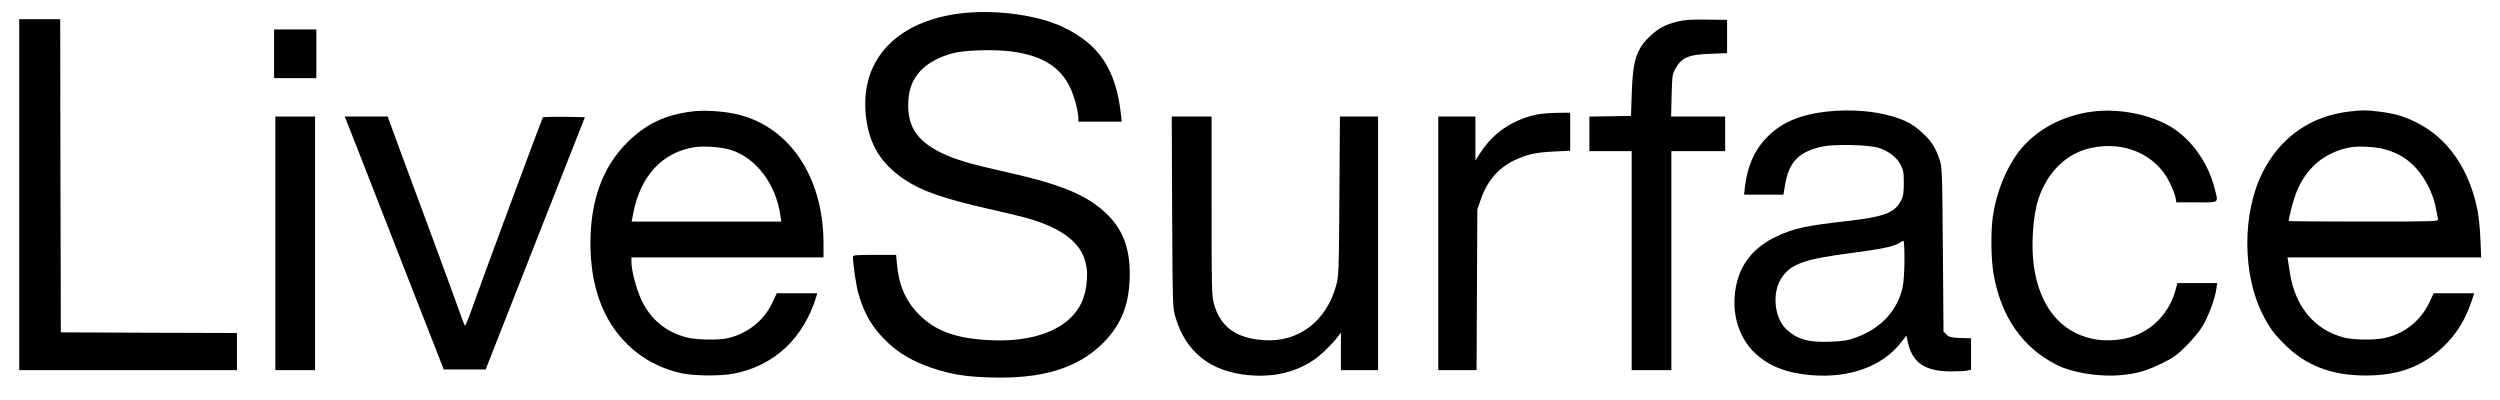
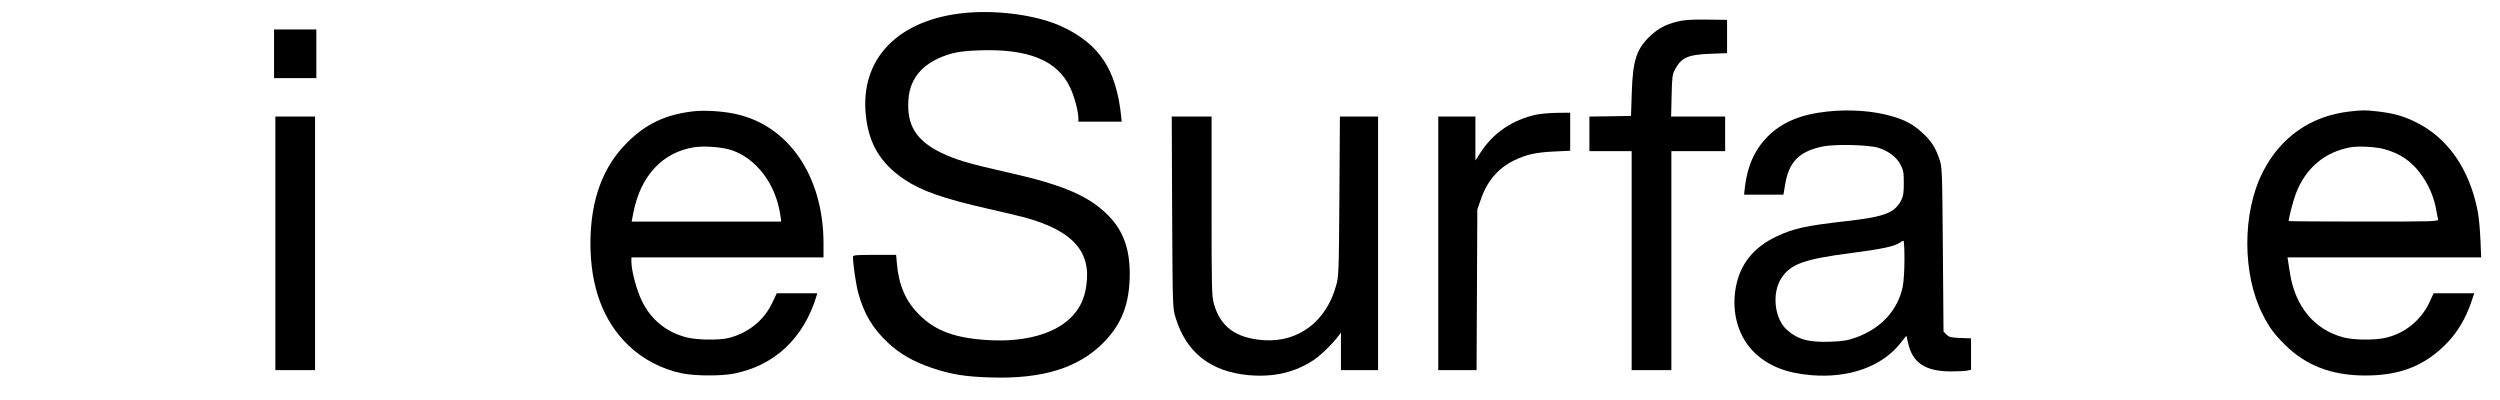
<svg xmlns="http://www.w3.org/2000/svg" version="1.0" width="1952pt" height="312pt" viewBox="0 0 1952 312" preserveAspectRatio="xMidYMid meet">
  <g transform="translate(0,312) scale(0.1,-0.1)" fill="#000000" stroke="none">
    <path d="M7545 3020 c-532 -48 -834 -359 -784 -806 24 -219 115 -369 297 -493 135 -91 305 -151 657 -231 121 -27 253 -59 294 -70 368 -103 512 -265 473 -530 -15 -106 -52 -182 -123 -252 -128 -126 -359 -189 -634 -174 -264 14 -421 71 -550 201 -103 103 -158 230 -172 397 l-6 68 -168 0 c-146 0 -169 -2 -169 -15 0 -56 24 -222 42 -285 44 -160 113 -276 231 -386 93 -87 198 -147 341 -196 150 -51 260 -69 456 -75 407 -14 689 73 885 271 145 147 206 306 206 541 0 193 -52 335 -166 451 -149 152 -350 239 -770 334 -321 72 -425 103 -540 159 -193 96 -266 214 -252 413 12 180 127 301 341 361 49 13 116 21 217 24 379 13 605 -79 704 -289 34 -71 64 -184 65 -240 l0 -28 169 0 169 0 -4 43 c-38 363 -169 562 -459 698 -187 88 -492 132 -750 109z" />
-     <path d="M150 1600 l0 -1370 850 0 850 0 0 145 0 145 -687 2 -688 3 -3 1223 -2 1222 -160 0 -160 0 0 -1370z" />
    <path d="M13095 2951 c-91 -23 -146 -52 -207 -109 -109 -102 -139 -190 -147 -442 l-6 -185 -162 -3 -163 -2 0 -135 0 -135 165 0 165 0 0 -855 0 -855 155 0 155 0 0 855 0 855 210 0 210 0 0 135 0 135 -211 0 -211 0 4 163 c3 142 6 167 25 202 50 95 101 118 273 125 l135 5 0 130 0 130 -160 2 c-124 1 -176 -2 -230 -16z" />
    <path d="M2140 2700 l0 -190 165 0 165 0 0 190 0 190 -165 0 -165 0 0 -190z" />
    <path d="M5406 2250 c-212 -26 -361 -97 -506 -240 -193 -190 -289 -451 -290 -787 0 -340 98 -608 295 -798 112 -109 263 -188 420 -220 101 -21 304 -22 406 -2 317 63 544 276 644 605 l6 22 -158 0 -158 0 -37 -78 c-66 -137 -190 -235 -343 -272 -73 -17 -240 -15 -321 5 -160 40 -281 138 -353 287 -41 85 -81 234 -81 306 l0 32 750 0 750 0 0 108 c0 530 -276 930 -700 1015 -99 20 -238 28 -324 17z m298 -300 c200 -62 356 -268 390 -517 l6 -43 -584 0 -584 0 13 68 c56 288 227 473 474 512 77 12 211 3 285 -20z" />
    <path d="M14266 2249 c-204 -22 -352 -83 -462 -193 -102 -102 -160 -229 -180 -398 l-6 -58 154 0 153 0 13 76 c28 178 108 261 292 300 96 20 358 14 437 -10 78 -25 142 -73 172 -131 23 -44 26 -62 26 -145 0 -79 -4 -102 -22 -137 -52 -96 -128 -125 -421 -159 -321 -36 -415 -57 -546 -118 -183 -85 -290 -218 -323 -401 -36 -199 21 -391 153 -515 107 -99 244 -153 433 -169 300 -26 560 68 705 256 l41 52 13 -56 c35 -157 135 -223 337 -223 51 0 107 3 124 6 l31 7 0 122 0 123 -85 3 c-72 3 -88 7 -107 27 l-23 23 -5 642 c-5 620 -6 644 -27 704 -30 90 -64 143 -131 204 -73 68 -134 101 -242 132 -144 42 -326 55 -504 36z m604 -1156 c0 -88 -6 -175 -14 -214 -39 -182 -168 -322 -361 -393 -66 -24 -101 -30 -199 -34 -173 -7 -260 17 -345 94 -97 87 -118 288 -41 404 72 109 178 147 543 194 250 33 338 52 382 82 11 8 23 14 27 14 5 0 8 -66 8 -147z" />
-     <path d="M16341 2249 c-237 -29 -451 -146 -580 -315 -100 -133 -176 -323 -201 -506 -17 -121 -14 -328 5 -443 57 -335 225 -578 492 -713 121 -62 336 -97 502 -81 126 12 197 32 321 92 90 44 117 63 191 137 51 51 103 114 129 158 46 78 94 207 105 285 l7 47 -155 0 -156 0 -11 -42 c-47 -187 -182 -330 -360 -382 -87 -26 -204 -30 -290 -12 -251 53 -413 251 -459 563 -24 159 -8 401 35 530 70 212 222 358 411 398 261 56 505 -51 613 -268 22 -44 43 -97 46 -118 l7 -39 158 0 c183 0 171 -10 140 112 -47 184 -162 354 -306 455 -160 112 -423 170 -644 142z" />
    <path d="M18342 2249 c-301 -35 -537 -201 -675 -474 -160 -315 -160 -796 0 -1110 52 -103 88 -151 173 -236 165 -164 366 -241 630 -241 275 0 472 80 643 261 80 85 141 190 182 311 l24 70 -158 0 -159 0 -34 -73 c-69 -144 -199 -246 -353 -277 -84 -17 -238 -15 -315 5 -227 59 -379 240 -420 502 -6 37 -13 80 -15 96 l-4 27 756 0 756 0 -6 143 c-3 78 -13 176 -21 218 -65 333 -237 577 -489 698 -96 47 -169 66 -292 81 -101 11 -119 11 -223 -1z m273 -293 c119 -32 205 -89 278 -183 69 -91 114 -193 132 -308 4 -22 9 -48 12 -57 4 -17 -28 -18 -581 -18 -322 0 -586 2 -586 4 0 24 35 158 55 211 75 201 225 328 428 365 64 11 195 4 262 -14z" />
    <path d="M11995 2225 c-187 -41 -336 -143 -435 -296 l-40 -62 0 171 0 172 -145 0 -145 0 0 -990 0 -990 149 0 150 0 3 628 3 627 27 77 c48 142 134 244 259 305 97 47 170 63 312 70 l127 6 0 148 0 149 -102 -1 c-57 -1 -130 -7 -163 -14z" />
    <path d="M2150 1220 l0 -990 155 0 155 0 0 990 0 990 -155 0 -155 0 0 -990z" />
-     <path d="M2801 1933 c60 -153 234 -597 386 -988 l278 -710 164 0 163 0 387 985 388 985 -160 3 c-88 1 -164 -1 -168 -5 -8 -9 -485 -1296 -556 -1499 -26 -74 -50 -131 -53 -127 -4 5 -22 51 -40 103 -18 52 -104 286 -190 520 -87 234 -206 557 -266 718 l-107 292 -168 0 -167 0 109 -277z" />
    <path d="M9152 1463 c4 -745 4 -748 27 -823 82 -271 272 -421 568 -449 199 -18 366 21 513 120 54 36 145 125 188 183 l22 29 0 -147 0 -146 145 0 145 0 0 990 0 990 -149 0 -149 0 -4 -622 c-4 -597 -5 -626 -26 -699 -77 -279 -295 -444 -565 -425 -217 15 -339 104 -389 285 -17 61 -18 118 -18 763 l0 698 -155 0 -156 0 3 -747z" />
  </g>
</svg>